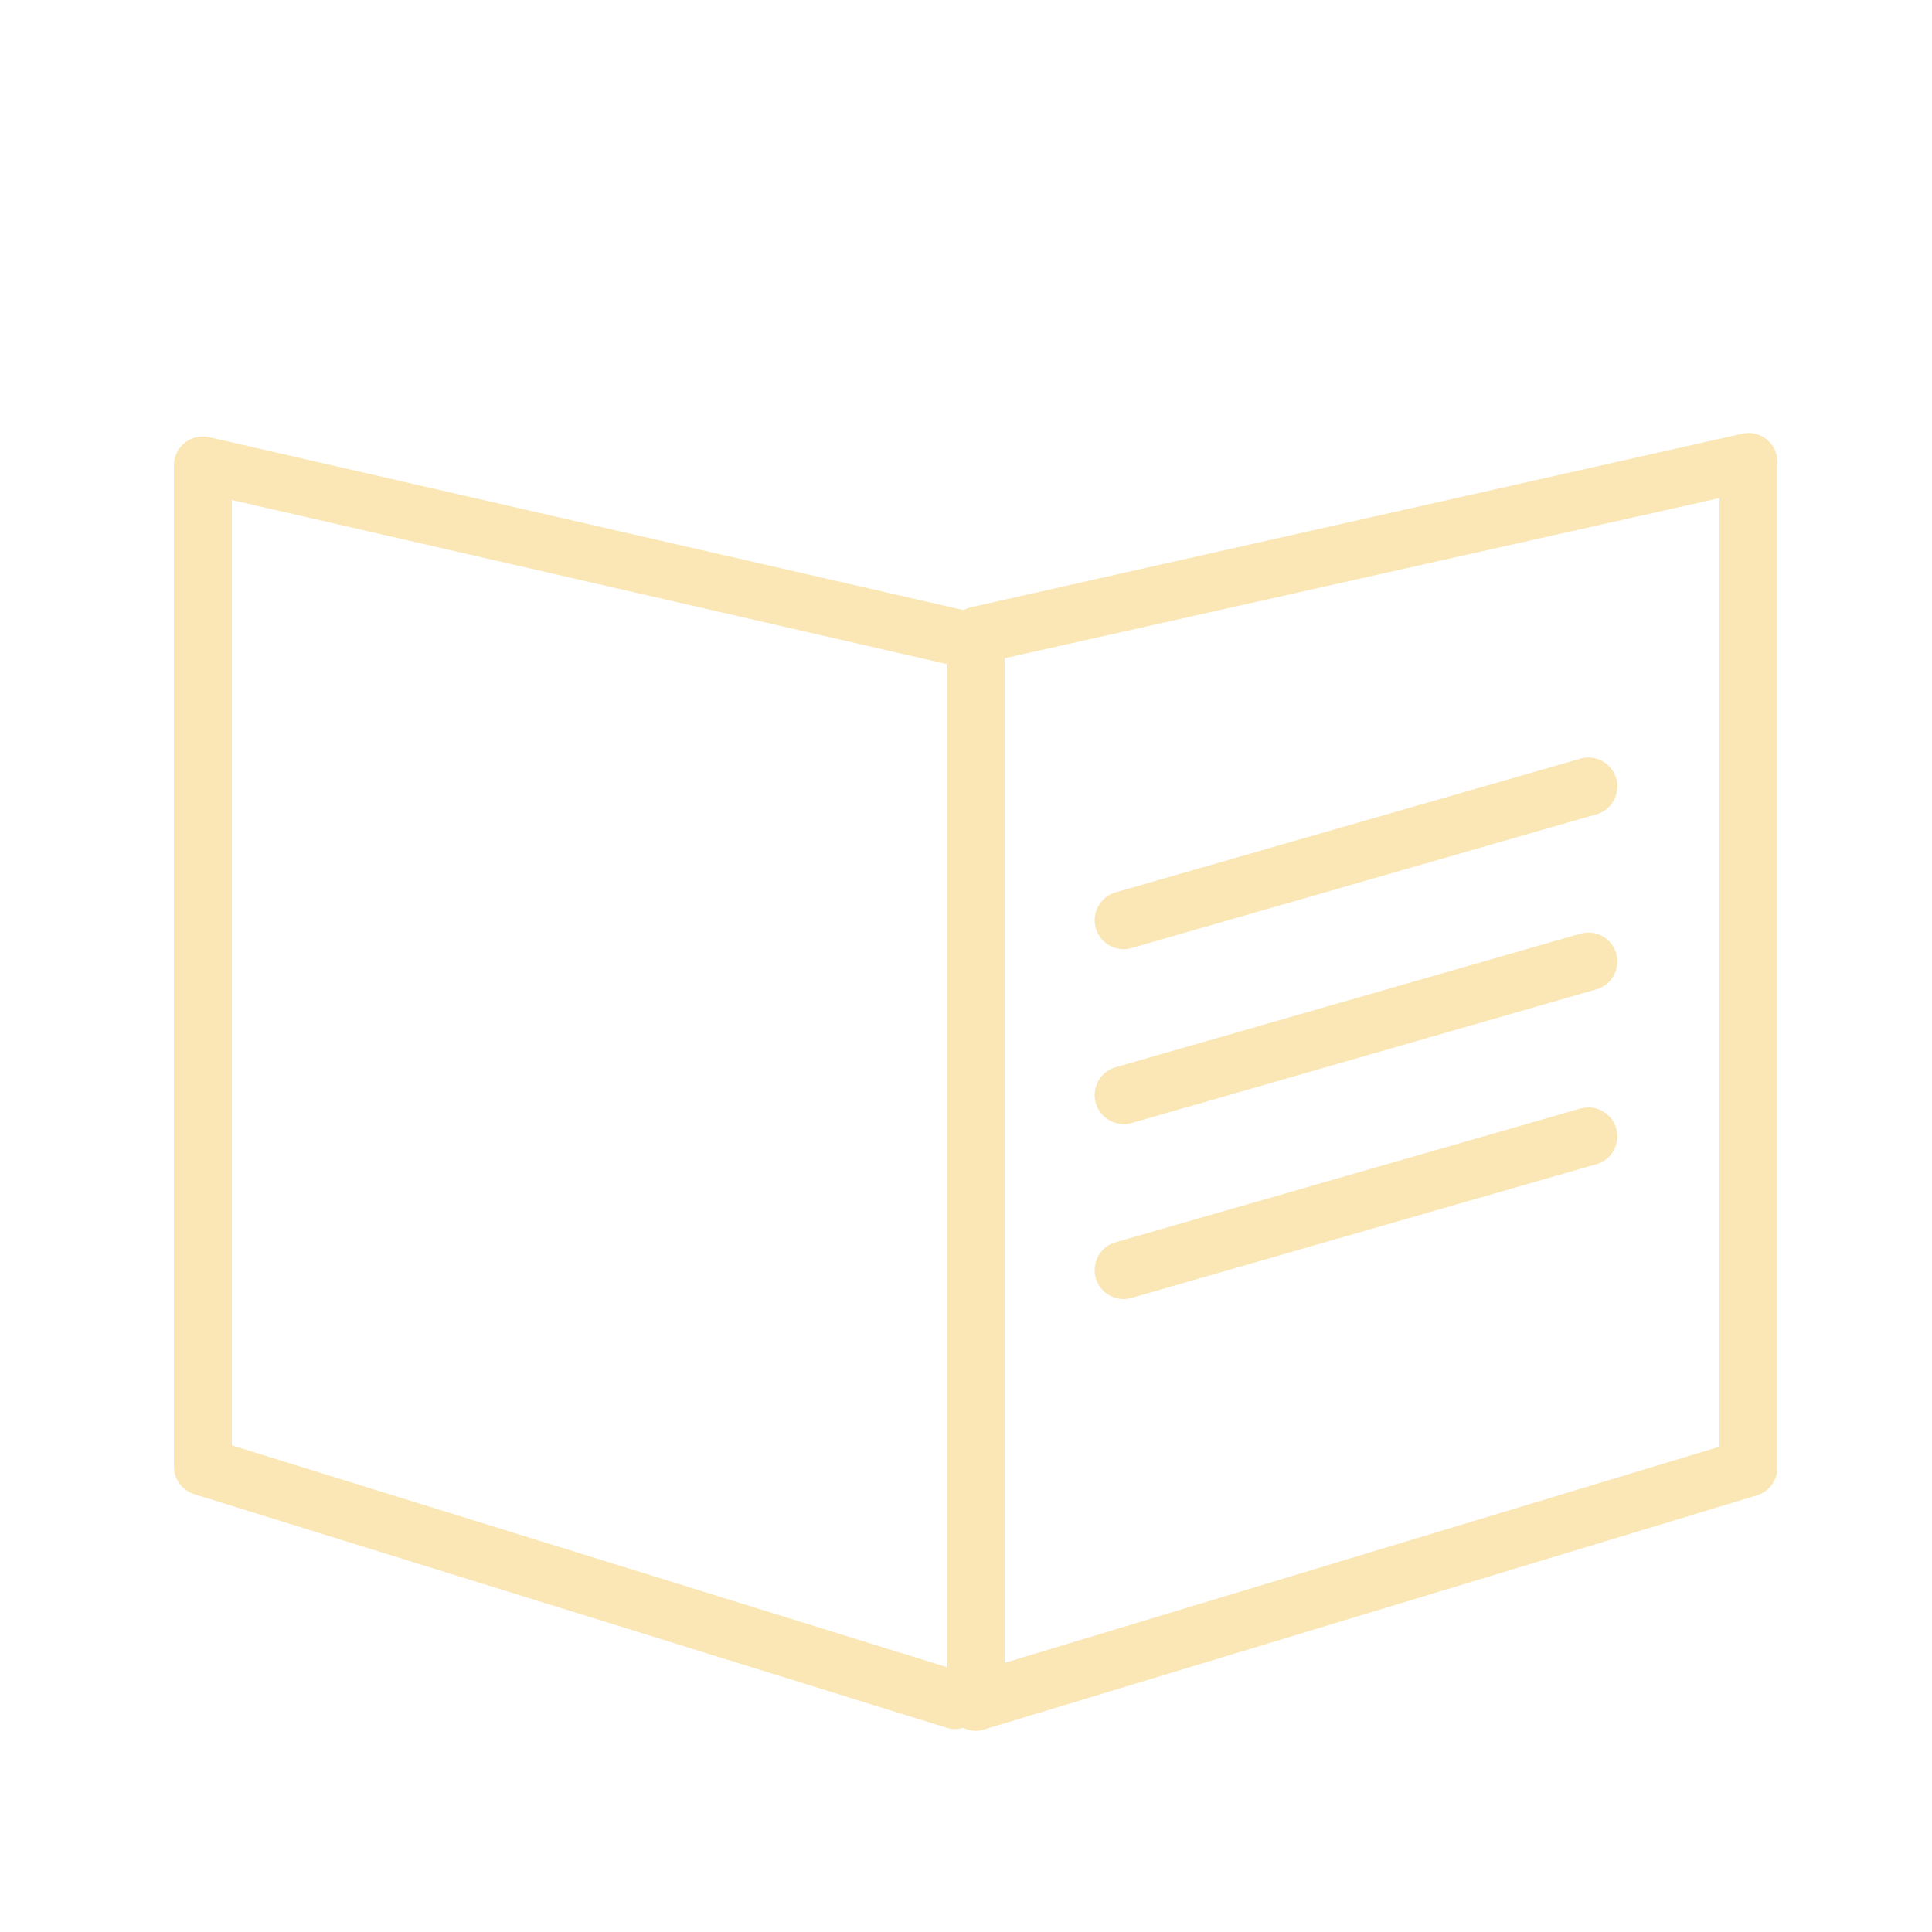
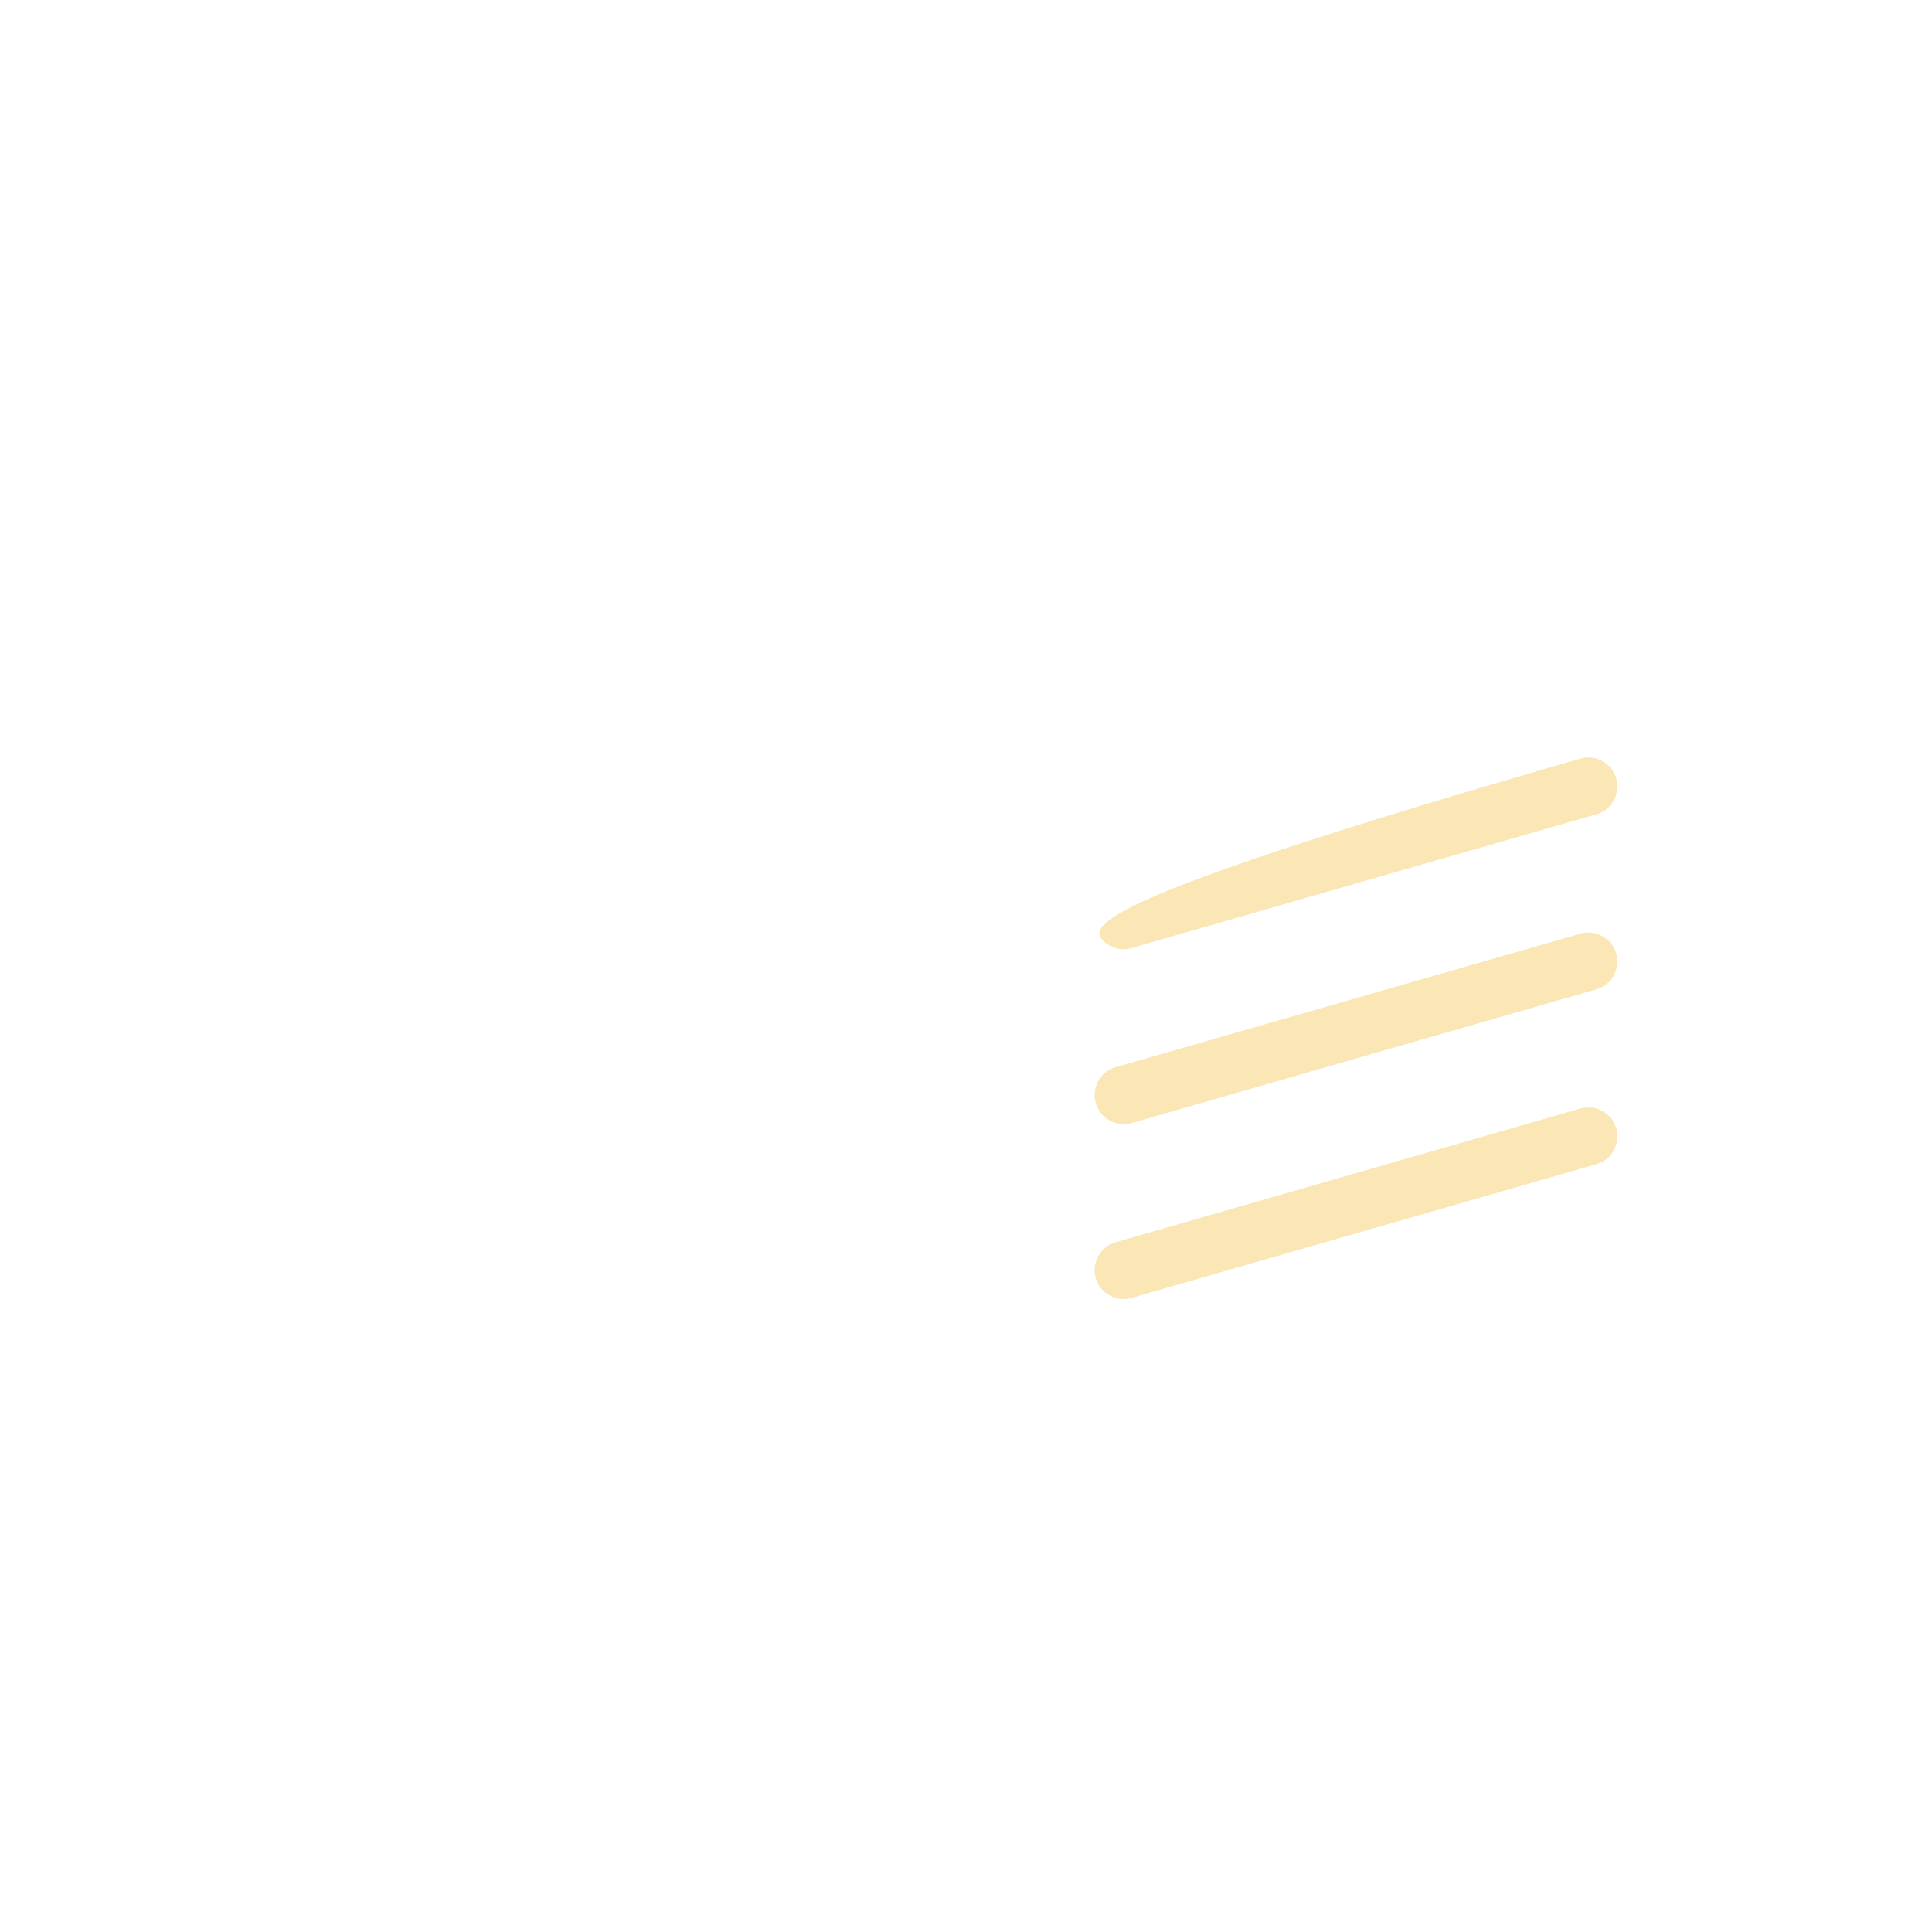
<svg xmlns="http://www.w3.org/2000/svg" viewBox="1950 2450 100 100" width="100" height="100" data-guides="{&quot;vertical&quot;:[],&quot;horizontal&quot;:[]}">
-   <path fill="#fae7b5" stroke="#fae7b5" fill-opacity="1" stroke-width="0" stroke-opacity="1" color="rgb(51, 51, 51)" fill-rule="evenodd" font-size-adjust="none" id="tSvg3c856774f2" title="Path 3" d="M 2041.44 2472.74 C 2041.083 2472.455 2040.615 2472.348 2040.17 2472.45C 2026.837 2475.45 2013.503 2478.45 2000.17 2481.45C 2000.08 2481.478 1999.993 2481.515 1999.91 2481.56C 1999.87 2481.56 1999.83 2481.56 1999.79 2481.56C 1986.79 2478.58 1973.79 2475.6 1960.79 2472.62C 1959.898 2472.443 1959.055 2473.093 1959 2474C 1959 2491.303 1959 2508.607 1959 2525.91C 1959.002 2526.567 1959.431 2527.147 1960.06 2527.34C 1973.04 2531.37 1986.02 2535.4 1999 2539.43C 1999.28 2539.52 1999.58 2539.52 1999.86 2539.43C 2000.19 2539.602 2000.576 2539.635 2000.93 2539.52C 2014.263 2535.48 2027.597 2531.44 2040.93 2527.4C 2041.552 2527.214 2041.984 2526.649 2042 2526C 2042 2508.637 2042 2491.273 2042 2473.91C 2042 2473.455 2041.794 2473.025 2041.44 2472.74ZM 1962 2475.88 C 1974.333 2478.71 1986.667 2481.54 1999 2484.37C 1999 2501.677 1999 2518.983 1999 2536.29C 1986.667 2532.463 1974.333 2528.637 1962 2524.81C 1962 2508.5 1962 2492.19 1962 2475.88ZM 2039 2524.88 C 2026.667 2528.61 2014.333 2532.34 2002 2536.07C 2002 2518.737 2002 2501.403 2002 2484.07C 2014.333 2481.307 2026.667 2478.543 2039 2475.78C 2039 2492.147 2039 2508.513 2039 2524.88Z" />
-   <path fill="#fae7b5" stroke="#fae7b5" fill-opacity="1" stroke-width="0" stroke-opacity="1" color="rgb(51, 51, 51)" fill-rule="evenodd" font-size-adjust="none" id="tSvgd150a59ea4" title="Path 4" d="M 2008.15 2499.13 C 2008.292 2499.13 2008.434 2499.11 2008.57 2499.07C 2016.61 2496.757 2024.65 2494.443 2032.69 2492.13C 2033.785 2491.763 2034.071 2490.348 2033.206 2489.584C 2032.839 2489.259 2032.336 2489.135 2031.86 2489.25C 2023.82 2491.563 2015.78 2493.877 2007.74 2496.19C 2006.631 2496.513 2006.289 2497.915 2007.123 2498.714C 2007.399 2498.979 2007.767 2499.127 2008.15 2499.13ZM 2008.15 2508.19 C 2008.292 2508.19 2008.434 2508.17 2008.57 2508.13C 2016.61 2505.817 2024.65 2503.503 2032.69 2501.19C 2033.785 2500.823 2034.071 2499.408 2033.206 2498.644C 2032.839 2498.319 2032.336 2498.195 2031.86 2498.31C 2023.82 2500.62 2015.78 2502.93 2007.74 2505.24C 2006.631 2505.563 2006.289 2506.965 2007.123 2507.764C 2007.399 2508.029 2007.767 2508.177 2008.15 2508.19ZM 2008.15 2517.24 C 2008.292 2517.24 2008.434 2517.22 2008.57 2517.18C 2016.61 2514.867 2024.65 2512.553 2032.69 2510.24C 2033.785 2509.873 2034.071 2508.458 2033.206 2507.694C 2032.839 2507.369 2032.336 2507.245 2031.86 2507.36C 2023.82 2509.673 2015.78 2511.987 2007.74 2514.3C 2006.631 2514.623 2006.289 2516.025 2007.123 2516.824C 2007.399 2517.089 2007.767 2517.237 2008.15 2517.24Z" />
+   <path fill="#fae7b5" stroke="#fae7b5" fill-opacity="1" stroke-width="0" stroke-opacity="1" color="rgb(51, 51, 51)" fill-rule="evenodd" font-size-adjust="none" id="tSvgd150a59ea4" title="Path 4" d="M 2008.15 2499.13 C 2008.292 2499.13 2008.434 2499.11 2008.57 2499.07C 2016.61 2496.757 2024.65 2494.443 2032.69 2492.13C 2033.785 2491.763 2034.071 2490.348 2033.206 2489.584C 2032.839 2489.259 2032.336 2489.135 2031.86 2489.25C 2006.631 2496.513 2006.289 2497.915 2007.123 2498.714C 2007.399 2498.979 2007.767 2499.127 2008.15 2499.13ZM 2008.15 2508.19 C 2008.292 2508.19 2008.434 2508.17 2008.57 2508.13C 2016.61 2505.817 2024.65 2503.503 2032.69 2501.19C 2033.785 2500.823 2034.071 2499.408 2033.206 2498.644C 2032.839 2498.319 2032.336 2498.195 2031.86 2498.31C 2023.82 2500.62 2015.78 2502.93 2007.74 2505.24C 2006.631 2505.563 2006.289 2506.965 2007.123 2507.764C 2007.399 2508.029 2007.767 2508.177 2008.15 2508.19ZM 2008.15 2517.24 C 2008.292 2517.24 2008.434 2517.22 2008.57 2517.18C 2016.61 2514.867 2024.65 2512.553 2032.69 2510.24C 2033.785 2509.873 2034.071 2508.458 2033.206 2507.694C 2032.839 2507.369 2032.336 2507.245 2031.86 2507.36C 2023.82 2509.673 2015.78 2511.987 2007.74 2514.3C 2006.631 2514.623 2006.289 2516.025 2007.123 2516.824C 2007.399 2517.089 2007.767 2517.237 2008.15 2517.24Z" />
  <defs />
</svg>